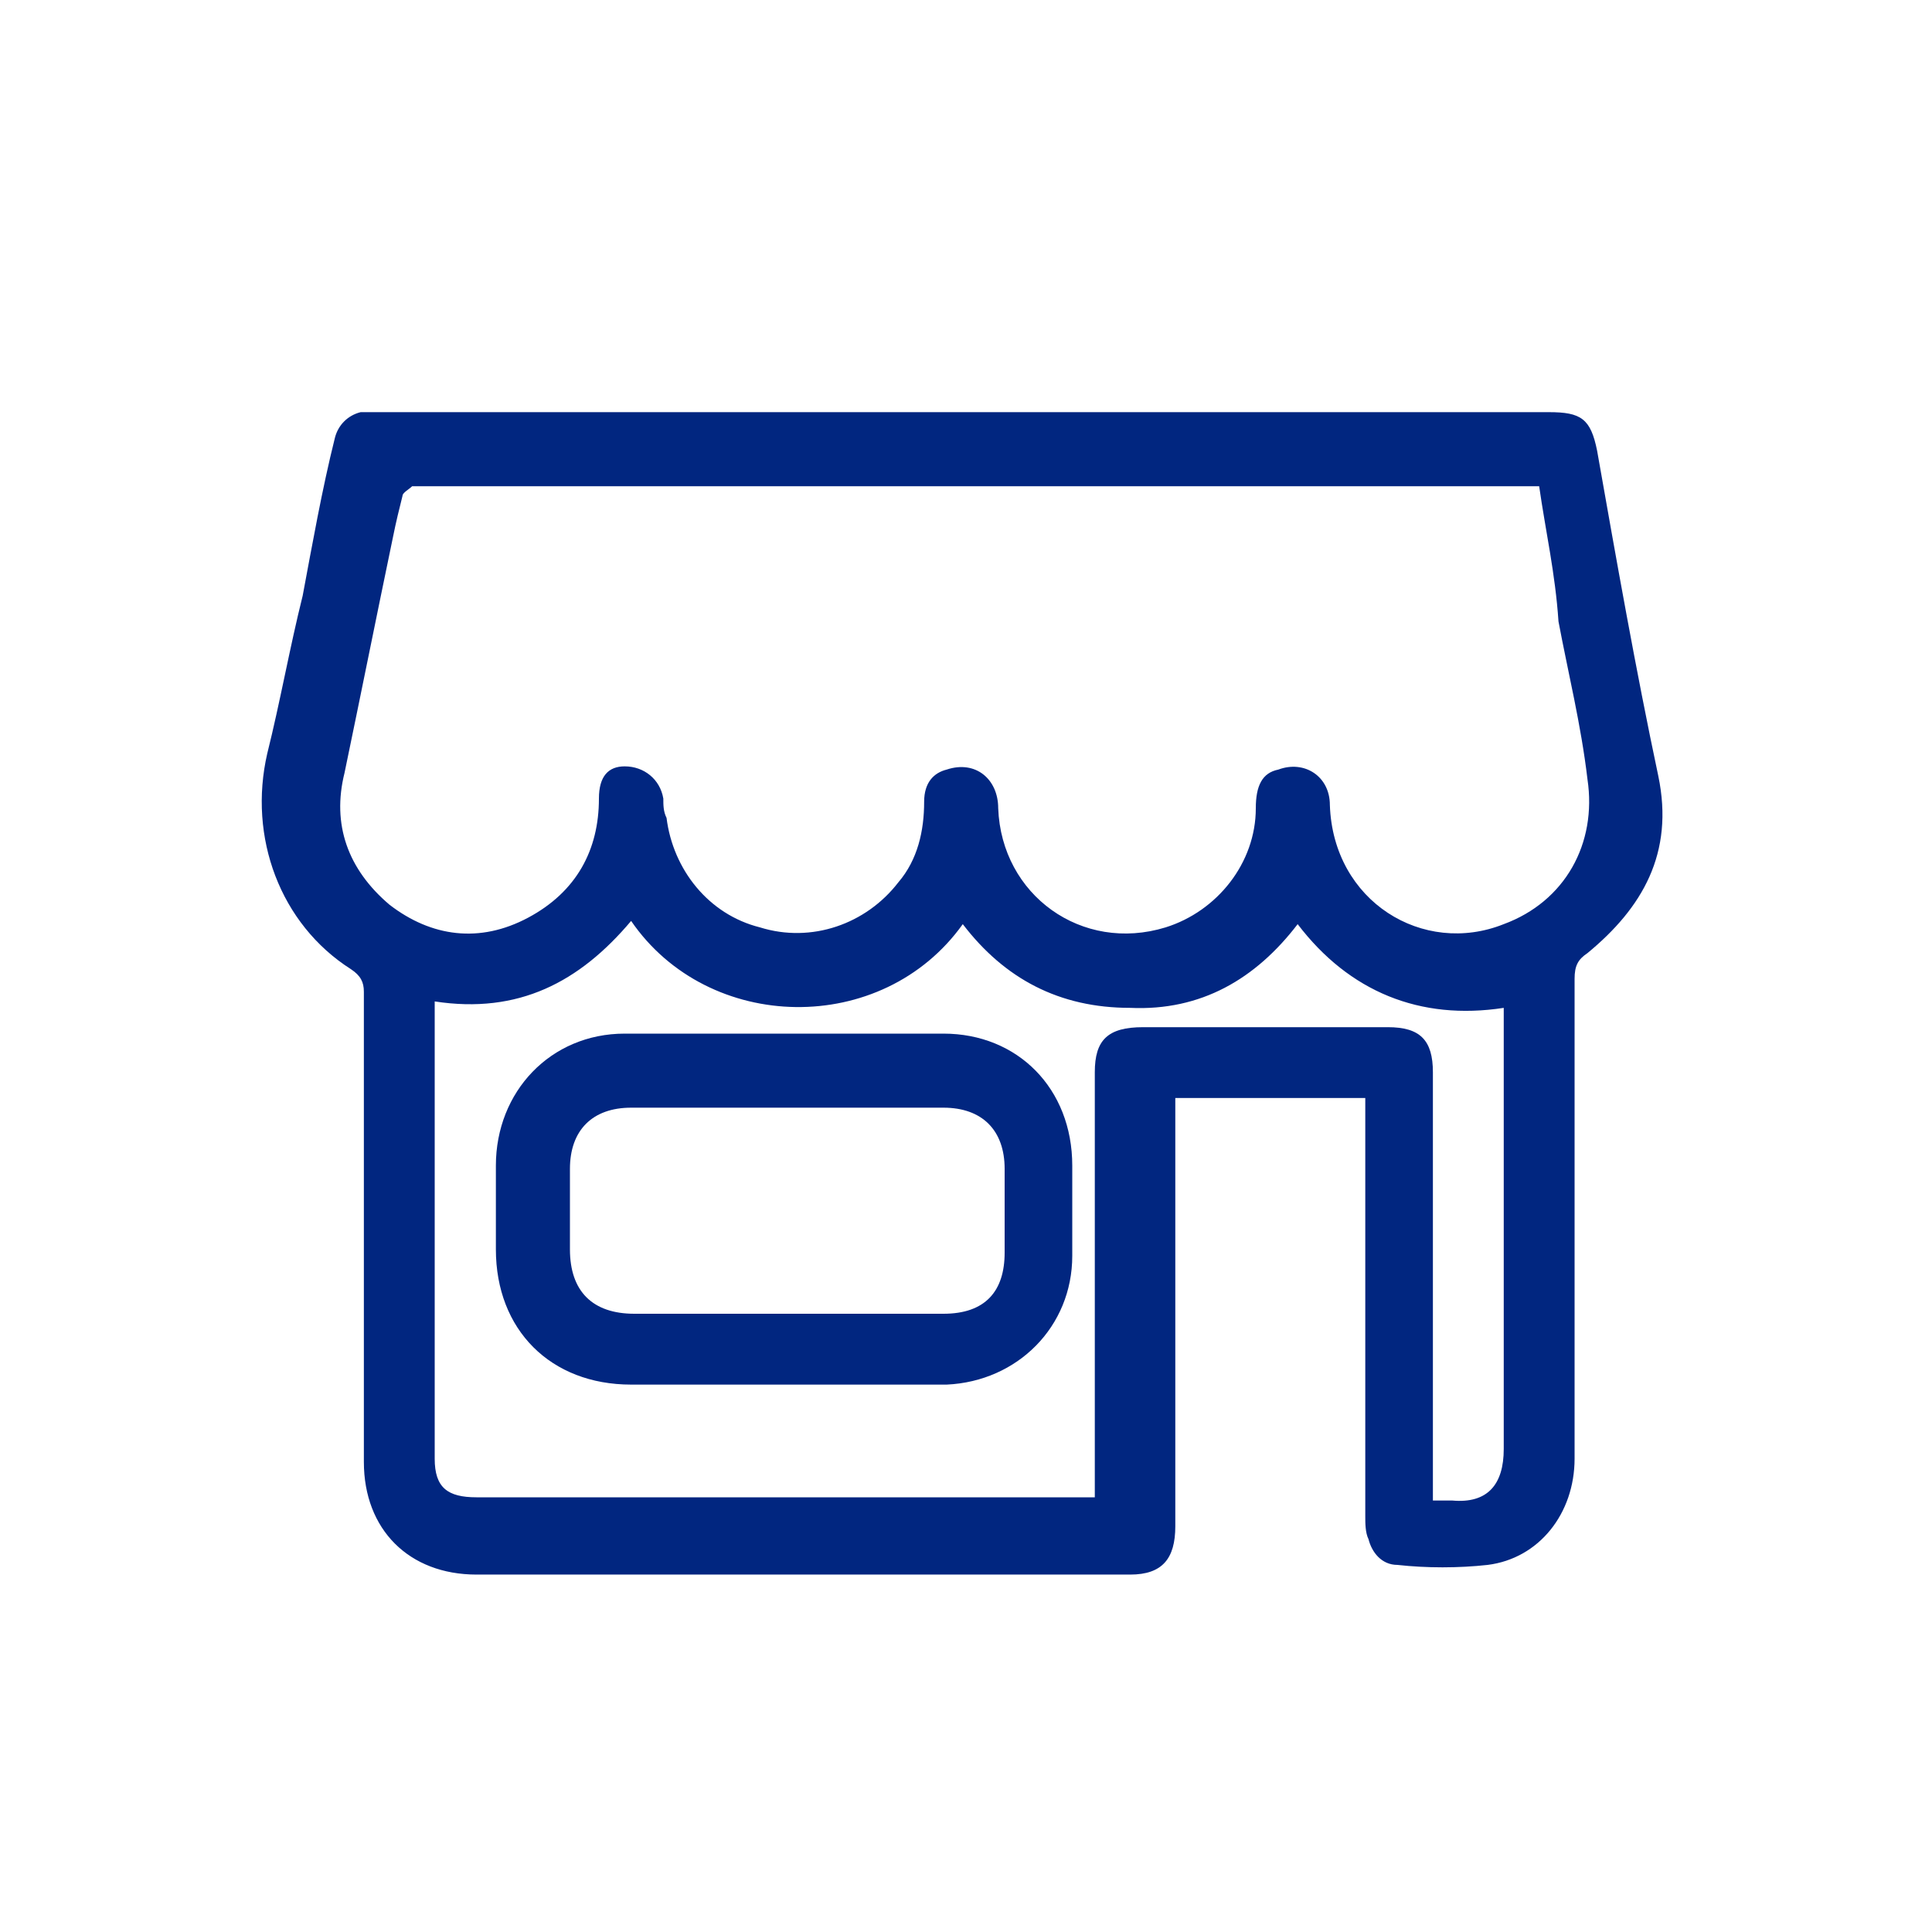
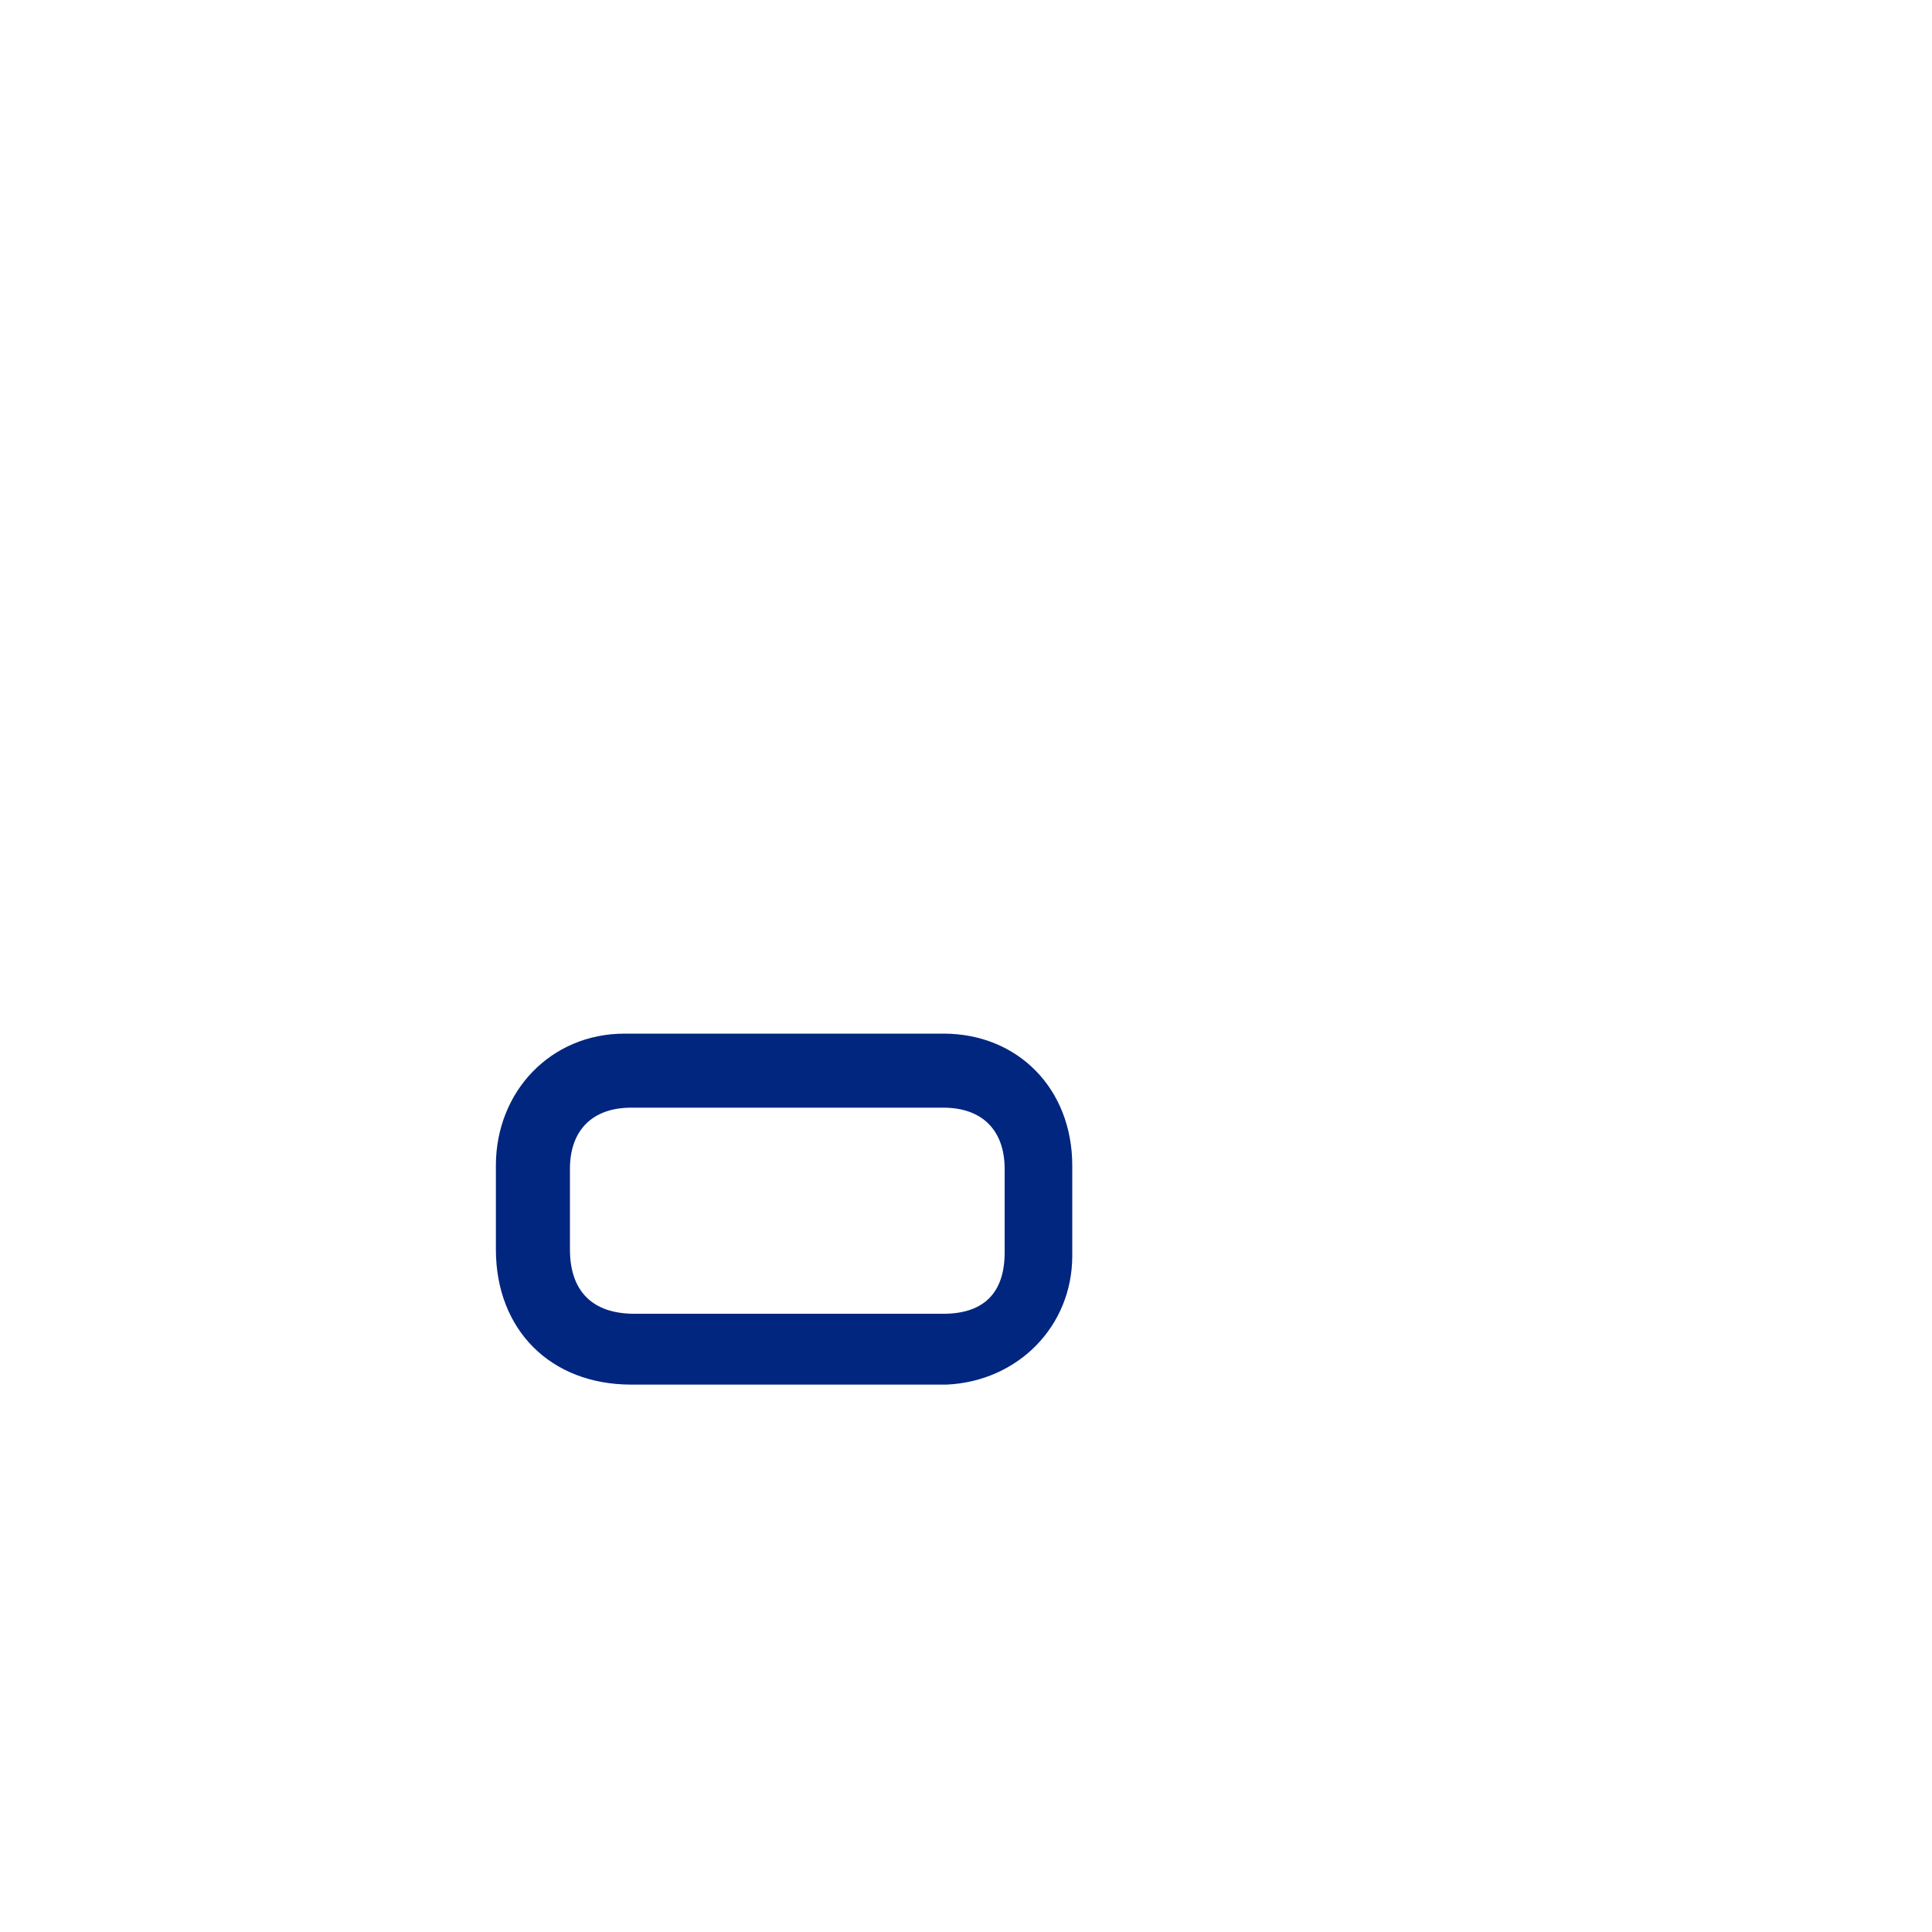
<svg xmlns="http://www.w3.org/2000/svg" version="1.1" id="Capa_1" x="0px" y="0px" viewBox="0 0 60 60" style="enable-background:new 0 0 60 60;" xml:space="preserve">
  <style type="text/css">
	.st0{fill:#012680;}
</style>
  <g id="ZdTywn_1_">
    <g>
-       <path class="st0" d="M42.4,34.1c-2,0-4,0-5.9,0c0,0.2,0,0.4,0,0.5c0,4.3,0,8.5,0,12.8c0,1-0.4,1.5-1.4,1.5c-6.8,0-13.5,0-20.3,0    c-2.1,0-3.5-1.4-3.5-3.5c0-4.9,0-9.7,0-14.6c0-0.3-0.1-0.5-0.4-0.7c-2.2-1.4-3.2-4.1-2.6-6.7c0.4-1.6,0.7-3.3,1.1-4.9    c0.3-1.6,0.6-3.3,1-4.9c0.1-0.4,0.4-0.7,0.8-0.8c0.2,0,0.4,0,0.6,0c12.1,0,24.2,0,36.3,0c1,0,1.3,0.2,1.5,1.2    c0.6,3.4,1.2,6.8,1.9,10.1c0.5,2.4-0.5,4.1-2.2,5.5c-0.3,0.2-0.4,0.4-0.4,0.8c0,5,0,9.9,0,14.9c0,1.7-1.1,3.1-2.7,3.3    c-0.9,0.1-1.9,0.1-2.8,0c-0.5,0-0.8-0.4-0.9-0.8c-0.1-0.2-0.1-0.5-0.1-0.7c0-4.2,0-8.4,0-12.7C42.4,34.5,42.4,34.3,42.4,34.1z     M47.8,15.1c-0.2,0-0.4,0-0.6,0c-11.4,0-22.7,0-34.1,0c-0.1,0-0.2,0-0.3,0c-0.1,0.1-0.3,0.2-0.3,0.3c-0.1,0.4-0.2,0.8-0.3,1.3    c-0.5,2.4-1,4.9-1.5,7.3c-0.4,1.6,0.1,3,1.4,4.1c1.3,1,2.8,1.2,4.3,0.4c1.5-0.8,2.2-2.1,2.2-3.7c0-0.7,0.3-1,0.8-1    c0.6,0,1.1,0.4,1.2,1c0,0.2,0,0.4,0.1,0.6c0.2,1.6,1.3,3,2.9,3.4c1.6,0.5,3.3-0.1,4.3-1.4c0.6-0.7,0.8-1.6,0.8-2.5    c0-0.6,0.3-0.9,0.7-1c0.9-0.3,1.6,0.3,1.6,1.2c0.1,2.7,2.6,4.5,5.2,3.7c1.6-0.5,2.8-2,2.8-3.7c0-0.7,0.2-1.1,0.7-1.2    c0.8-0.3,1.6,0.2,1.6,1.1c0.1,3,2.9,4.7,5.4,3.7c1.9-0.7,2.9-2.5,2.6-4.5c-0.2-1.7-0.6-3.3-0.9-4.9C48.3,17.8,48,16.5,47.8,15.1z     M19.6,28.6c-1.6,1.9-3.5,2.9-6.1,2.5c0,0.1,0,0.2,0,0.4c0,4.6,0,9.2,0,13.8c0,0.9,0.4,1.2,1.3,1.2c6.2,0,12.5,0,18.7,0    c0.1,0,0.3,0,0.5,0c0-0.2,0-0.4,0-0.5c0-4.2,0-8.4,0-12.7c0-1,0.4-1.4,1.5-1.4c2.5,0,5.1,0,7.6,0c1,0,1.4,0.4,1.4,1.4    c0,4.2,0,8.4,0,12.7c0,0.2,0,0.3,0,0.6c0.2,0,0.4,0,0.6,0c1.1,0.1,1.6-0.5,1.6-1.6c0-4.4,0-8.8,0-13.2c0-0.2,0-0.3,0-0.5    c-2.6,0.4-4.8-0.5-6.4-2.6c-1.3,1.7-3,2.7-5.2,2.6c-2.2,0-3.9-0.9-5.2-2.6C27.4,32.2,22,32.1,19.6,28.6z" />
-       <path class="st0" d="M24.4,43c-1.6,0-3.2,0-4.8,0c-2.5,0-4.2-1.7-4.2-4.2c0-0.9,0-1.7,0-2.6c0-2.3,1.7-4.1,4-4.1    c3.3,0,6.6,0,9.9,0c2.3,0,4,1.7,4,4.1c0,0.9,0,1.9,0,2.8c0,2.2-1.7,3.9-3.9,4C27.8,43,26.1,43,24.4,43z M24.4,40.8    c1.6,0,3.2,0,4.9,0c1.3,0,1.9-0.7,1.9-1.9c0-0.9,0-1.7,0-2.6c0-1.2-0.7-1.9-1.9-1.9c-3.2,0-6.4,0-9.7,0c-1.2,0-1.9,0.7-1.9,1.9    c0,0.8,0,1.6,0,2.5c0,1.3,0.7,2,2,2C21.2,40.8,22.8,40.8,24.4,40.8z" />
+       <path class="st0" d="M24.4,43c-1.6,0-3.2,0-4.8,0c-2.5,0-4.2-1.7-4.2-4.2c0-0.9,0-1.7,0-2.6c0-2.3,1.7-4.1,4-4.1    c3.3,0,6.6,0,9.9,0c2.3,0,4,1.7,4,4.1c0,0.9,0,1.9,0,2.8c0,2.2-1.7,3.9-3.9,4C27.8,43,26.1,43,24.4,43M24.4,40.8    c1.6,0,3.2,0,4.9,0c1.3,0,1.9-0.7,1.9-1.9c0-0.9,0-1.7,0-2.6c0-1.2-0.7-1.9-1.9-1.9c-3.2,0-6.4,0-9.7,0c-1.2,0-1.9,0.7-1.9,1.9    c0,0.8,0,1.6,0,2.5c0,1.3,0.7,2,2,2C21.2,40.8,22.8,40.8,24.4,40.8z" />
    </g>
  </g>
</svg>